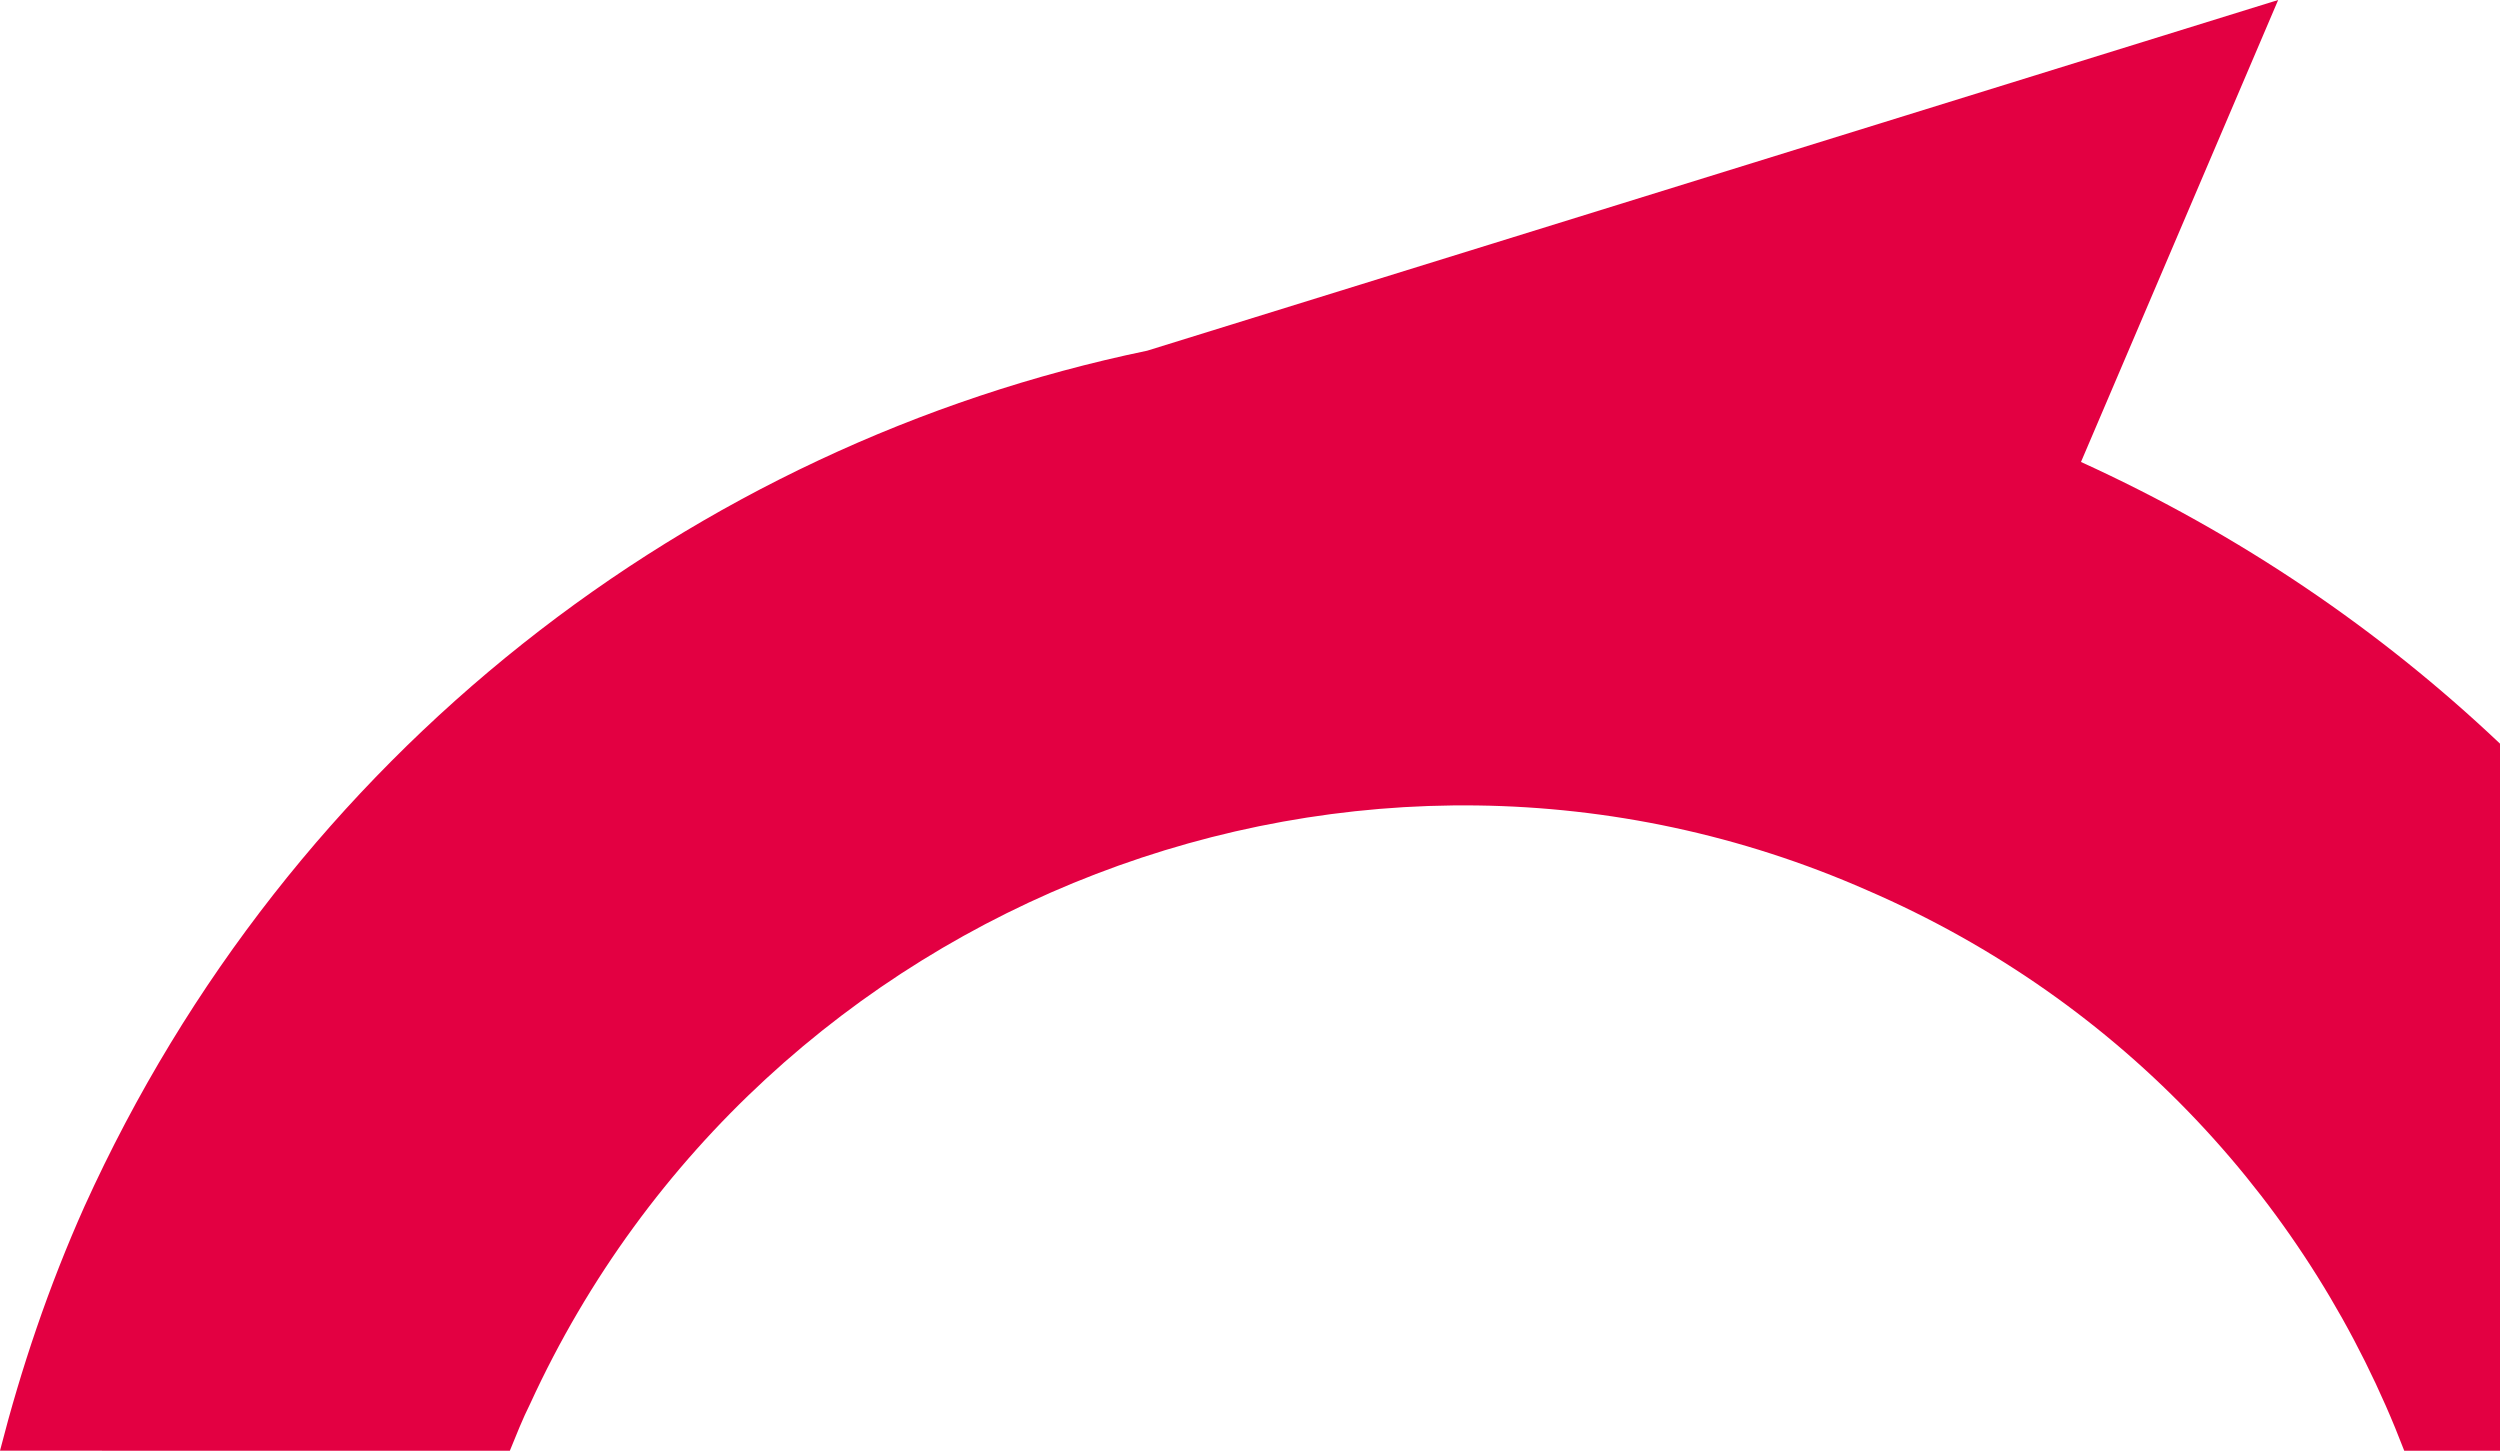
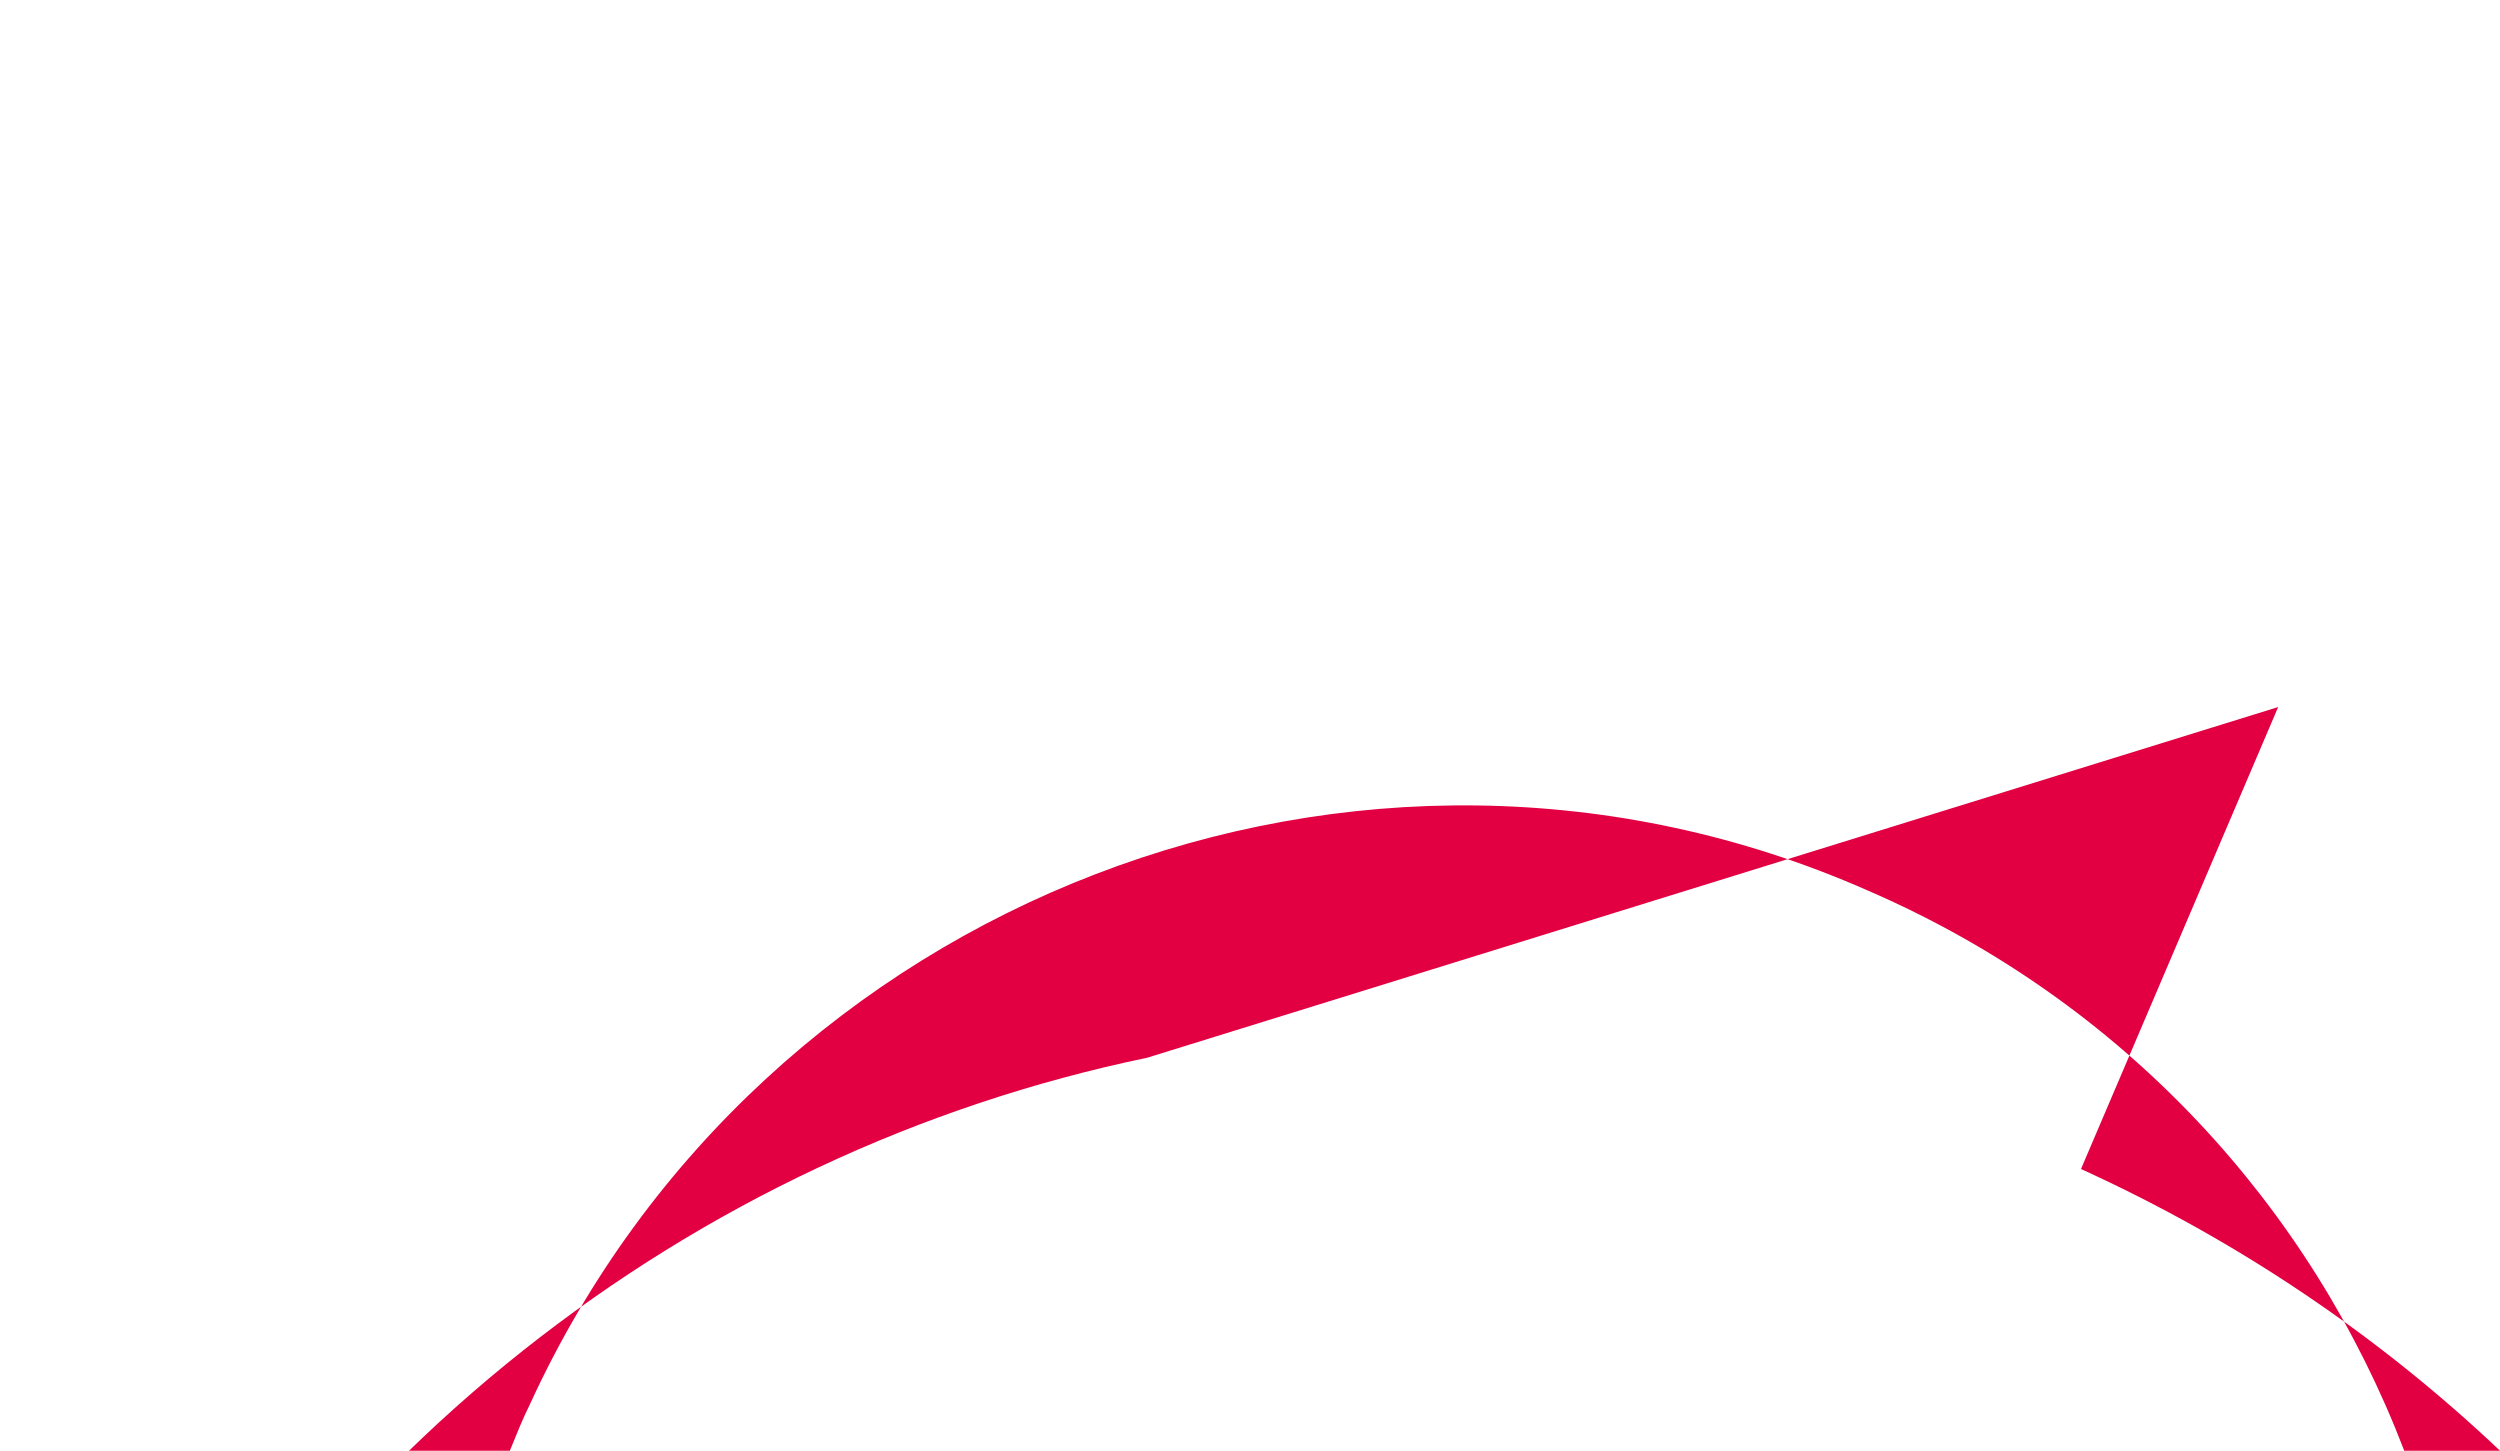
<svg xmlns="http://www.w3.org/2000/svg" enable-background="new 0 0 355 206" viewBox="0 0 355 206">
-   <path d="m72.4 206c.9-2.2 1.8-4.5 2.9-6.7 32.9-71.7 118-104.5 189.8-72.9 36.6 15.8 63.1 45.1 76.3 79.6h13.6v-100.4c-17-16.1-36.9-29.7-59.5-40l28-65.6-160.6 49.8c-64.5 13.4-121.7 57.1-150.9 121.5-5.1 11.4-9 23-12 34.7z" fill="#e30042" />
+   <path d="m72.4 206c.9-2.2 1.8-4.5 2.9-6.7 32.9-71.7 118-104.5 189.8-72.9 36.6 15.8 63.1 45.1 76.3 79.6h13.6c-17-16.1-36.9-29.7-59.5-40l28-65.6-160.6 49.8c-64.5 13.4-121.7 57.1-150.9 121.5-5.1 11.4-9 23-12 34.7z" fill="#e30042" />
</svg>